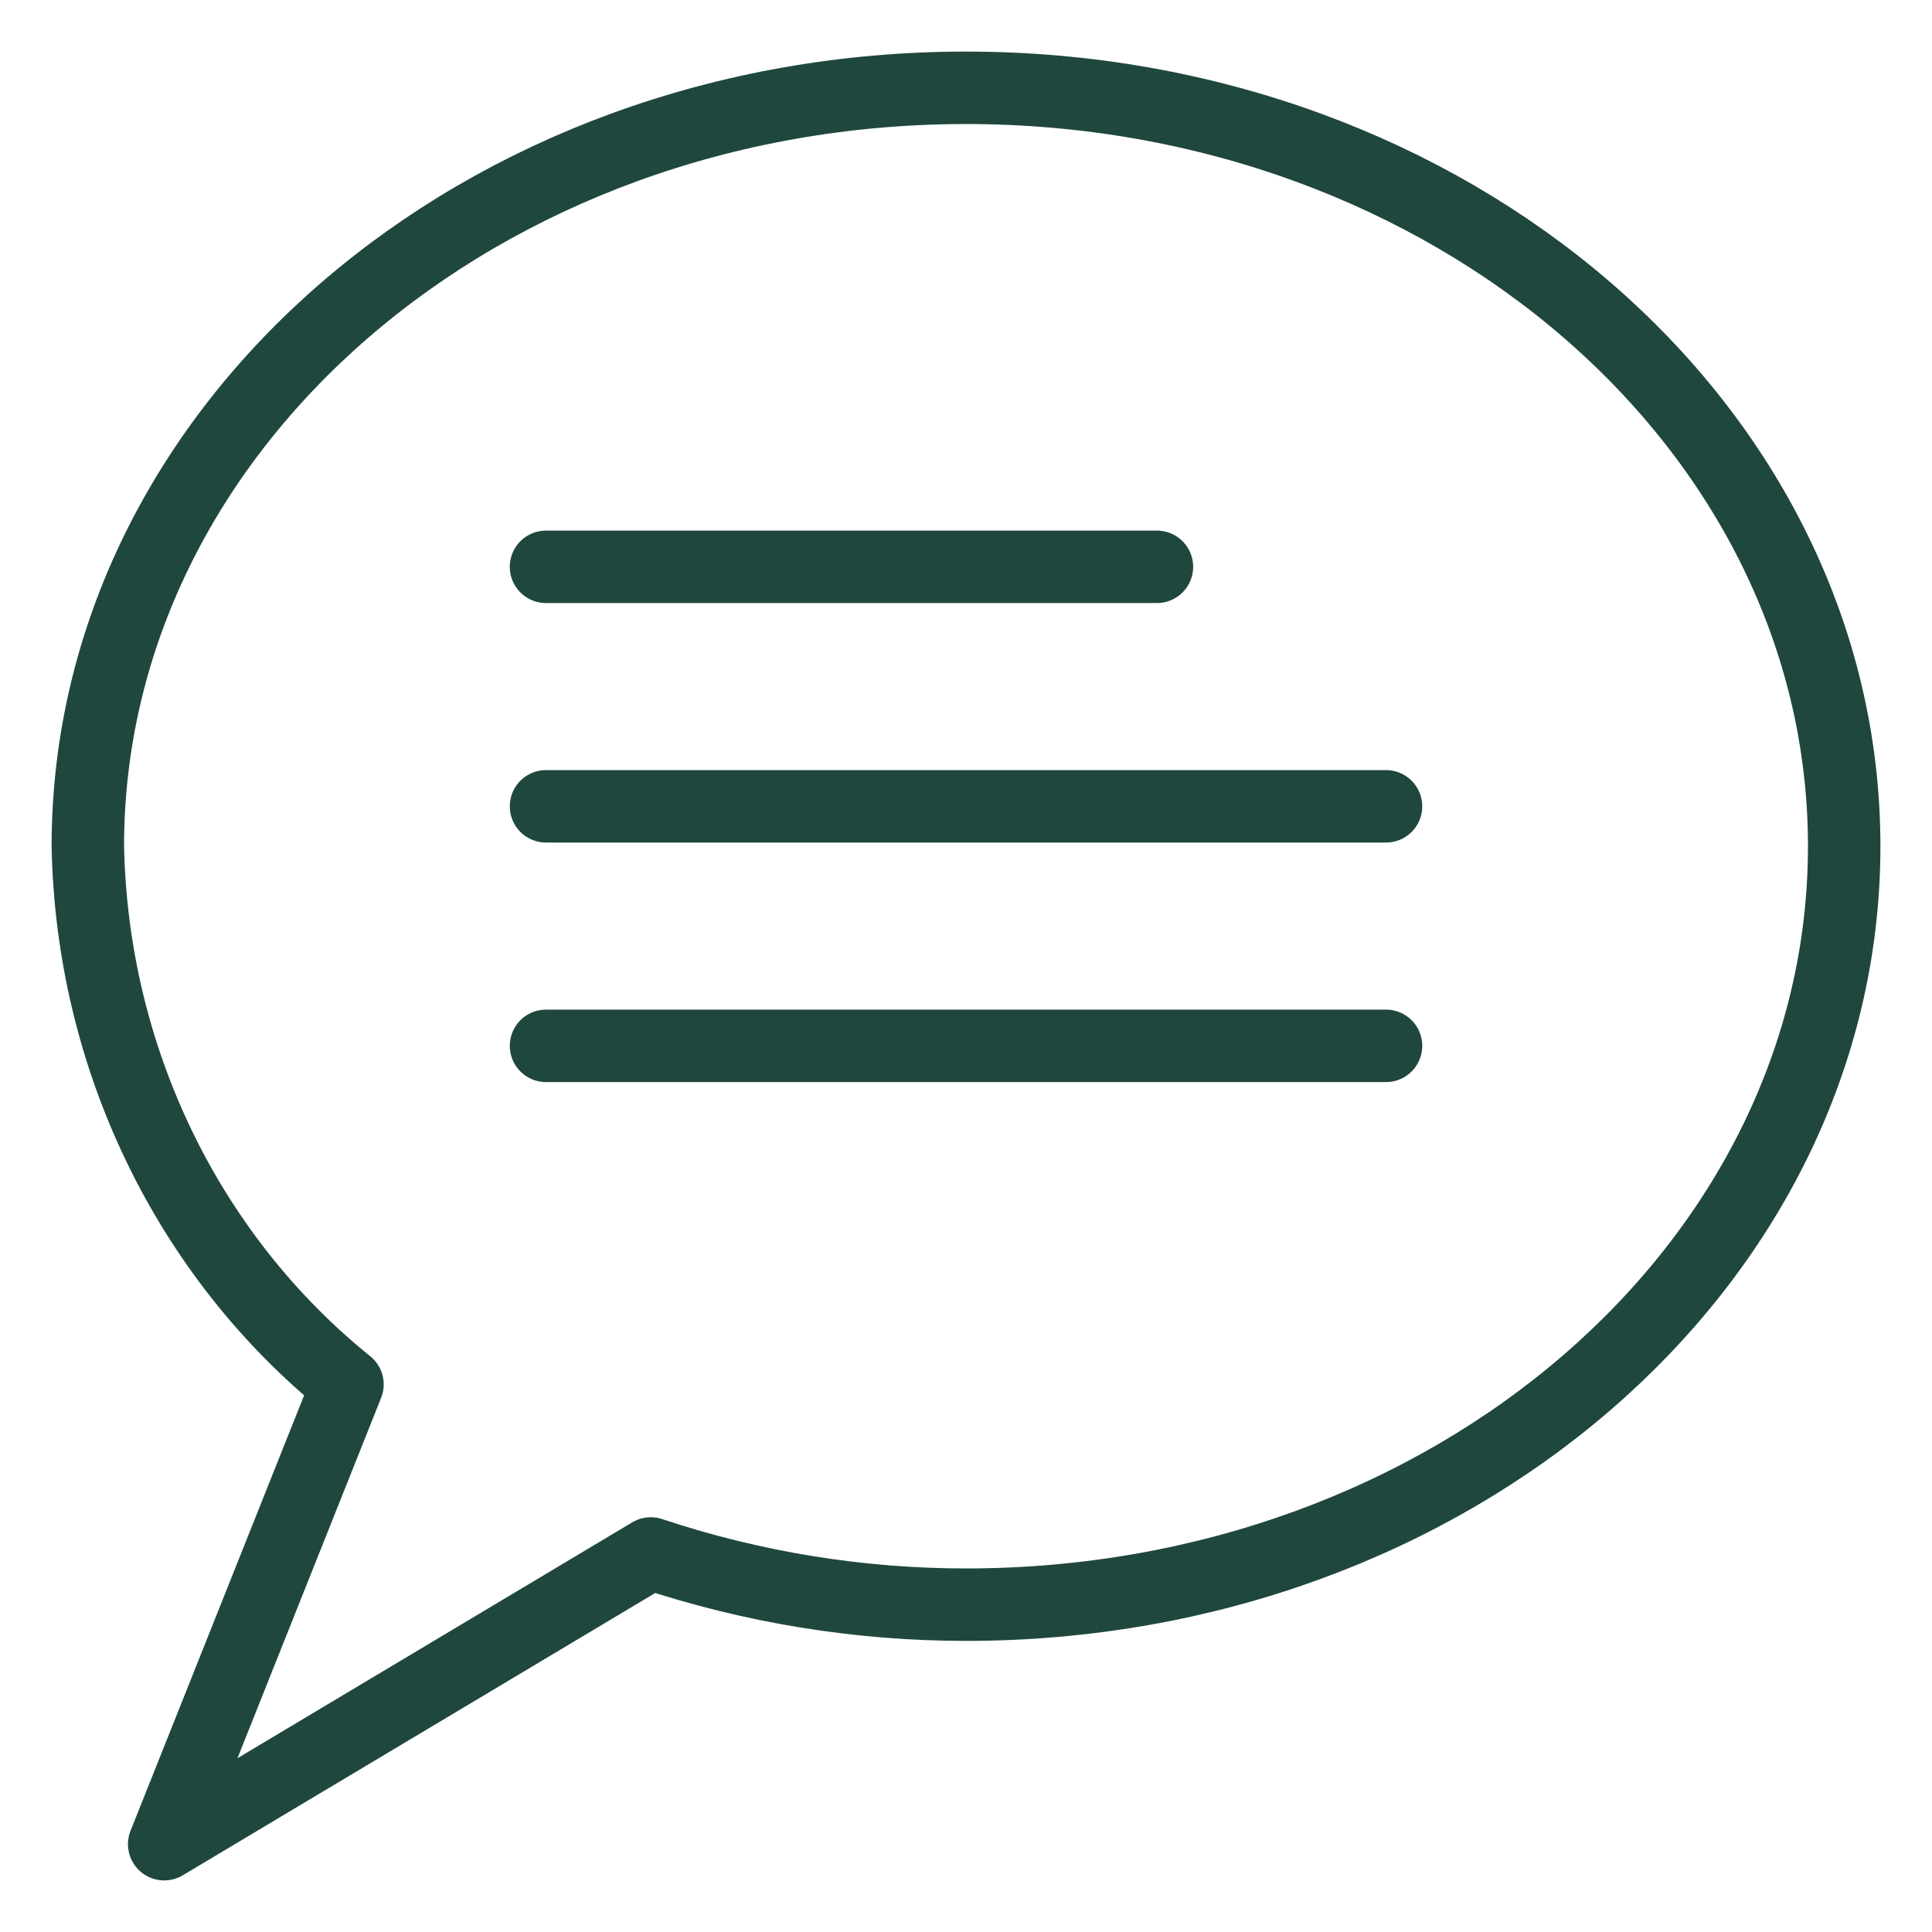
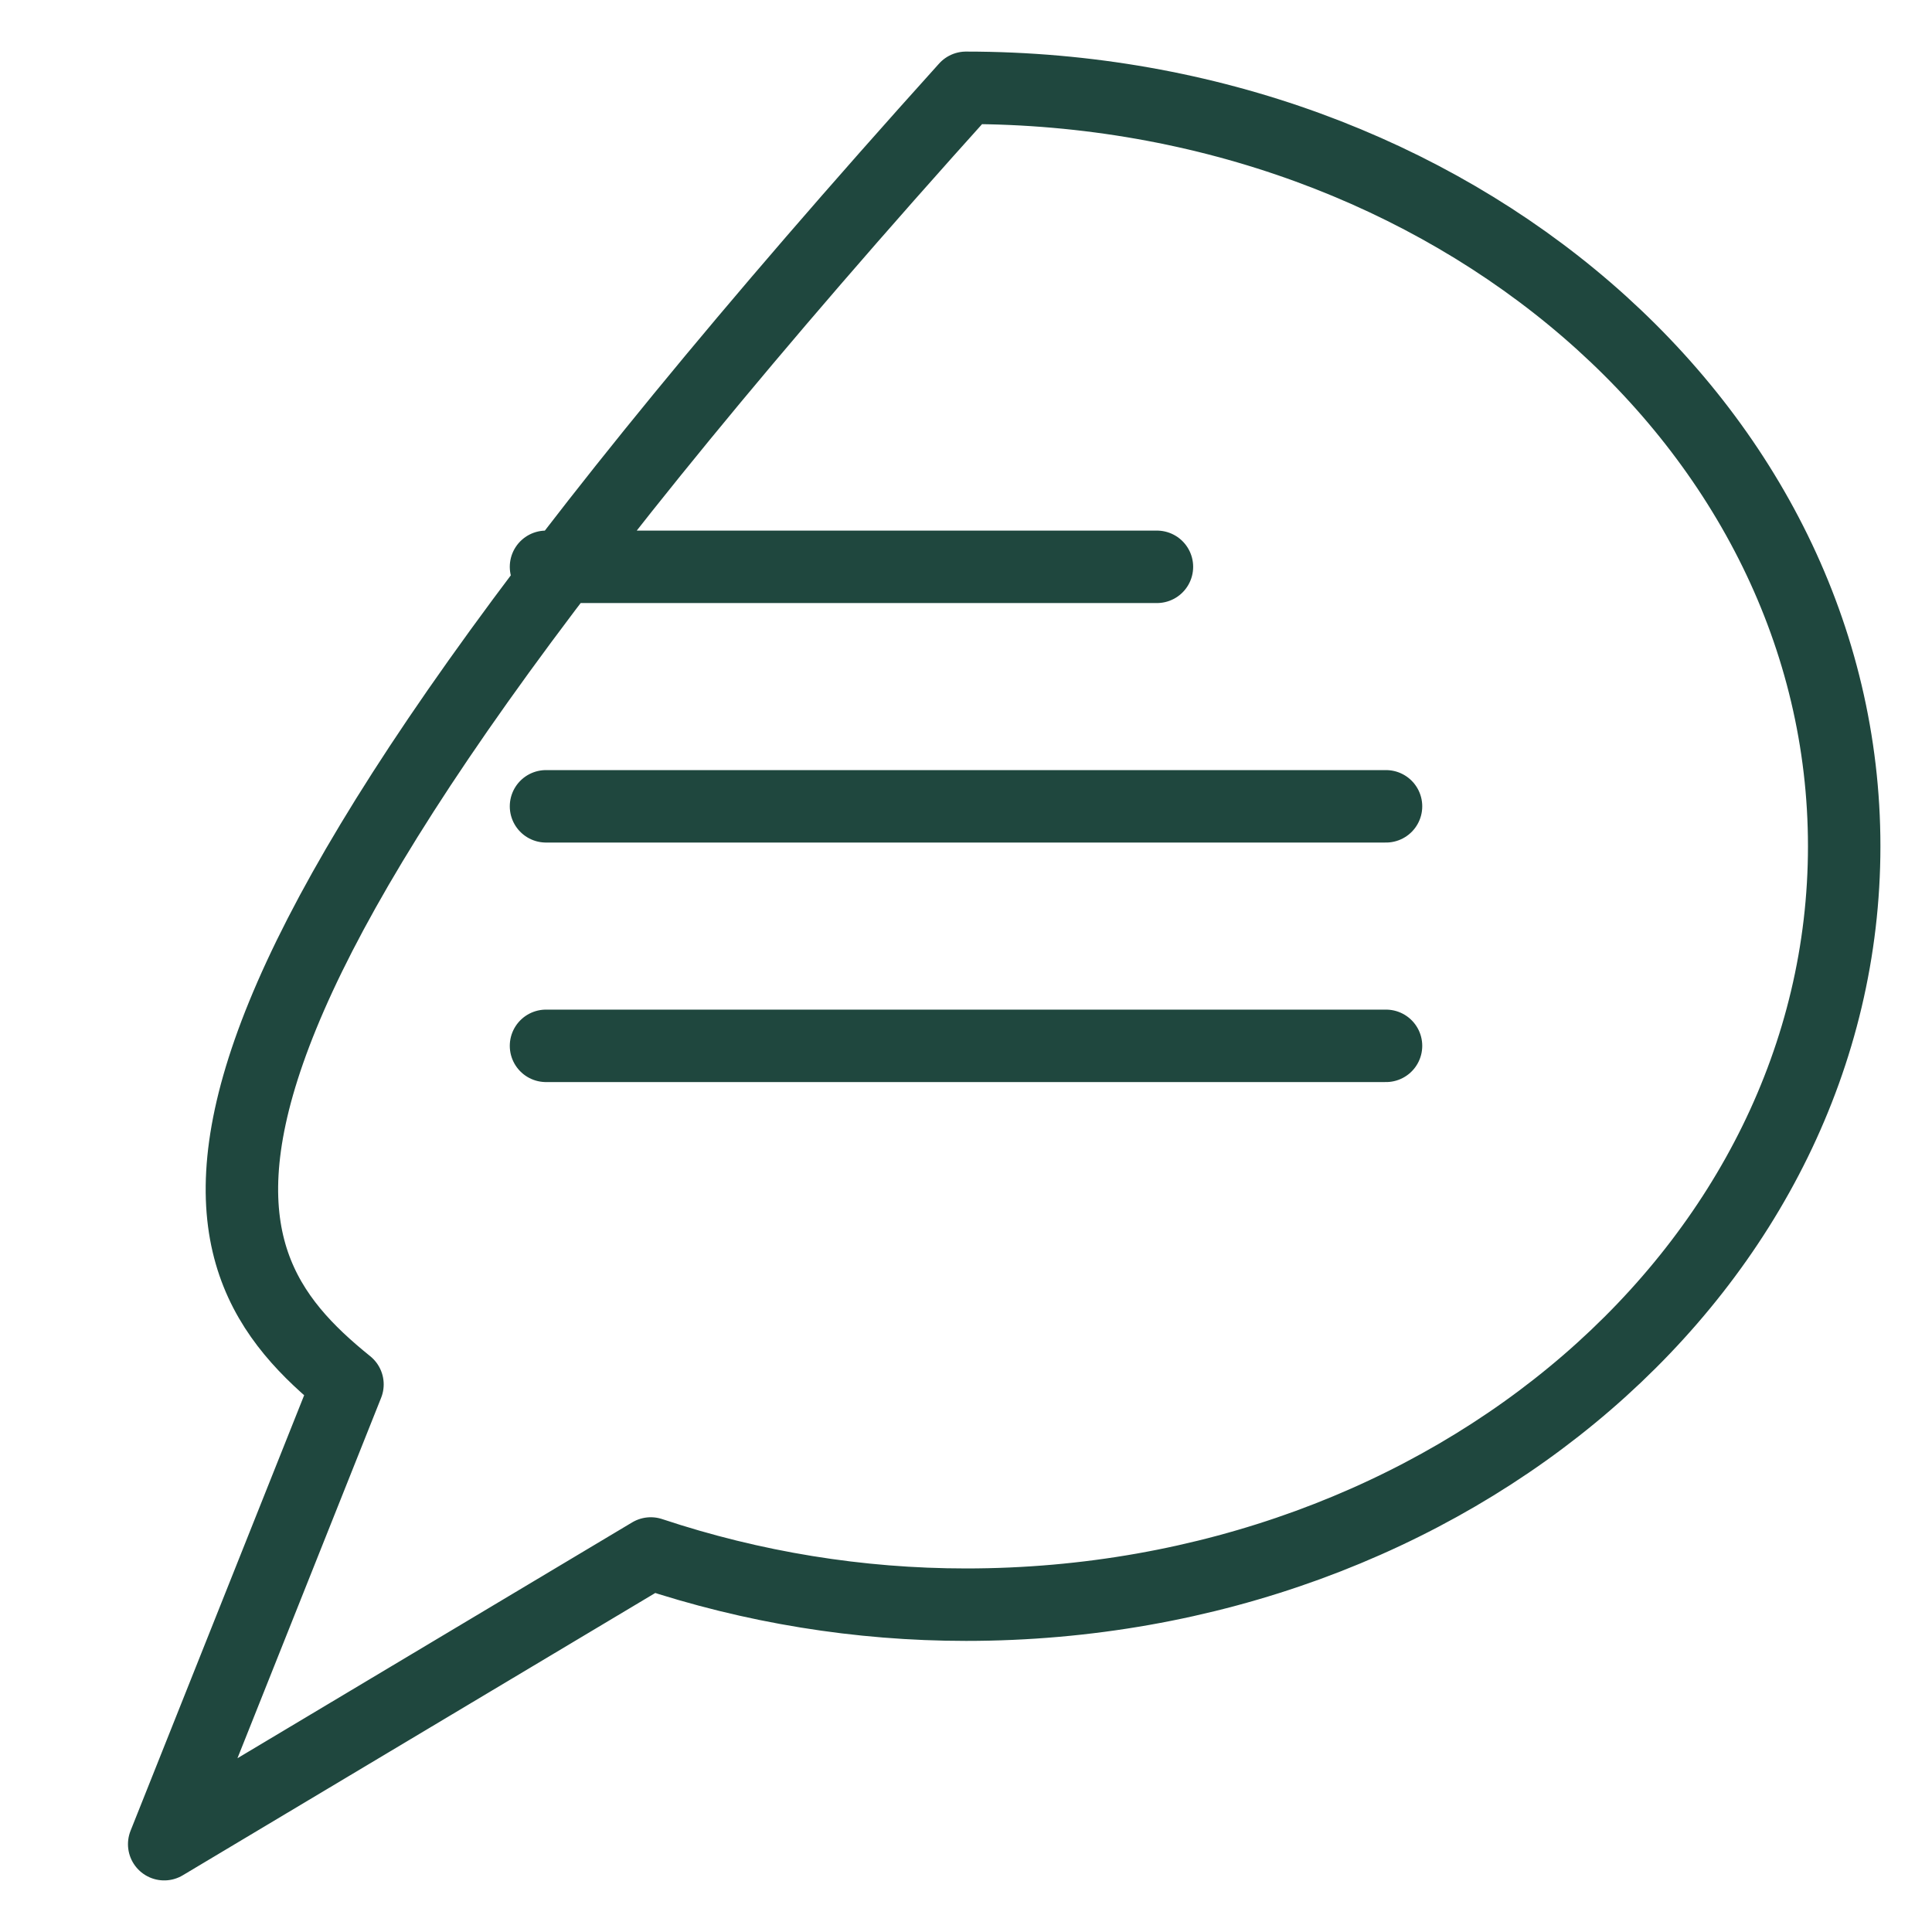
<svg xmlns="http://www.w3.org/2000/svg" width="80" height="80" viewBox="0 0 80 80" fill="none">
-   <path d="M22.609 23.471H47.906M22.609 33.388H57.392M22.609 43.306H57.392M40 3.636C19.917 3.636 3.637 17.695 3.637 35.041C3.807 43.788 7.76 51.982 14.388 57.325L6.799 76.364L26.947 64.326C31.168 65.73 35.569 66.446 40 66.446C60.081 66.446 76.364 52.386 76.364 35.041C76.364 17.695 60.081 3.636 40 3.636Z" stroke="#1F473E" stroke-width="3" stroke-linecap="round" stroke-linejoin="round" />
+   <path d="M22.609 23.471H47.906M22.609 33.388H57.392M22.609 43.306H57.392M40 3.636C3.807 43.788 7.76 51.982 14.388 57.325L6.799 76.364L26.947 64.326C31.168 65.73 35.569 66.446 40 66.446C60.081 66.446 76.364 52.386 76.364 35.041C76.364 17.695 60.081 3.636 40 3.636Z" stroke="#1F473E" stroke-width="3" stroke-linecap="round" stroke-linejoin="round" />
</svg>